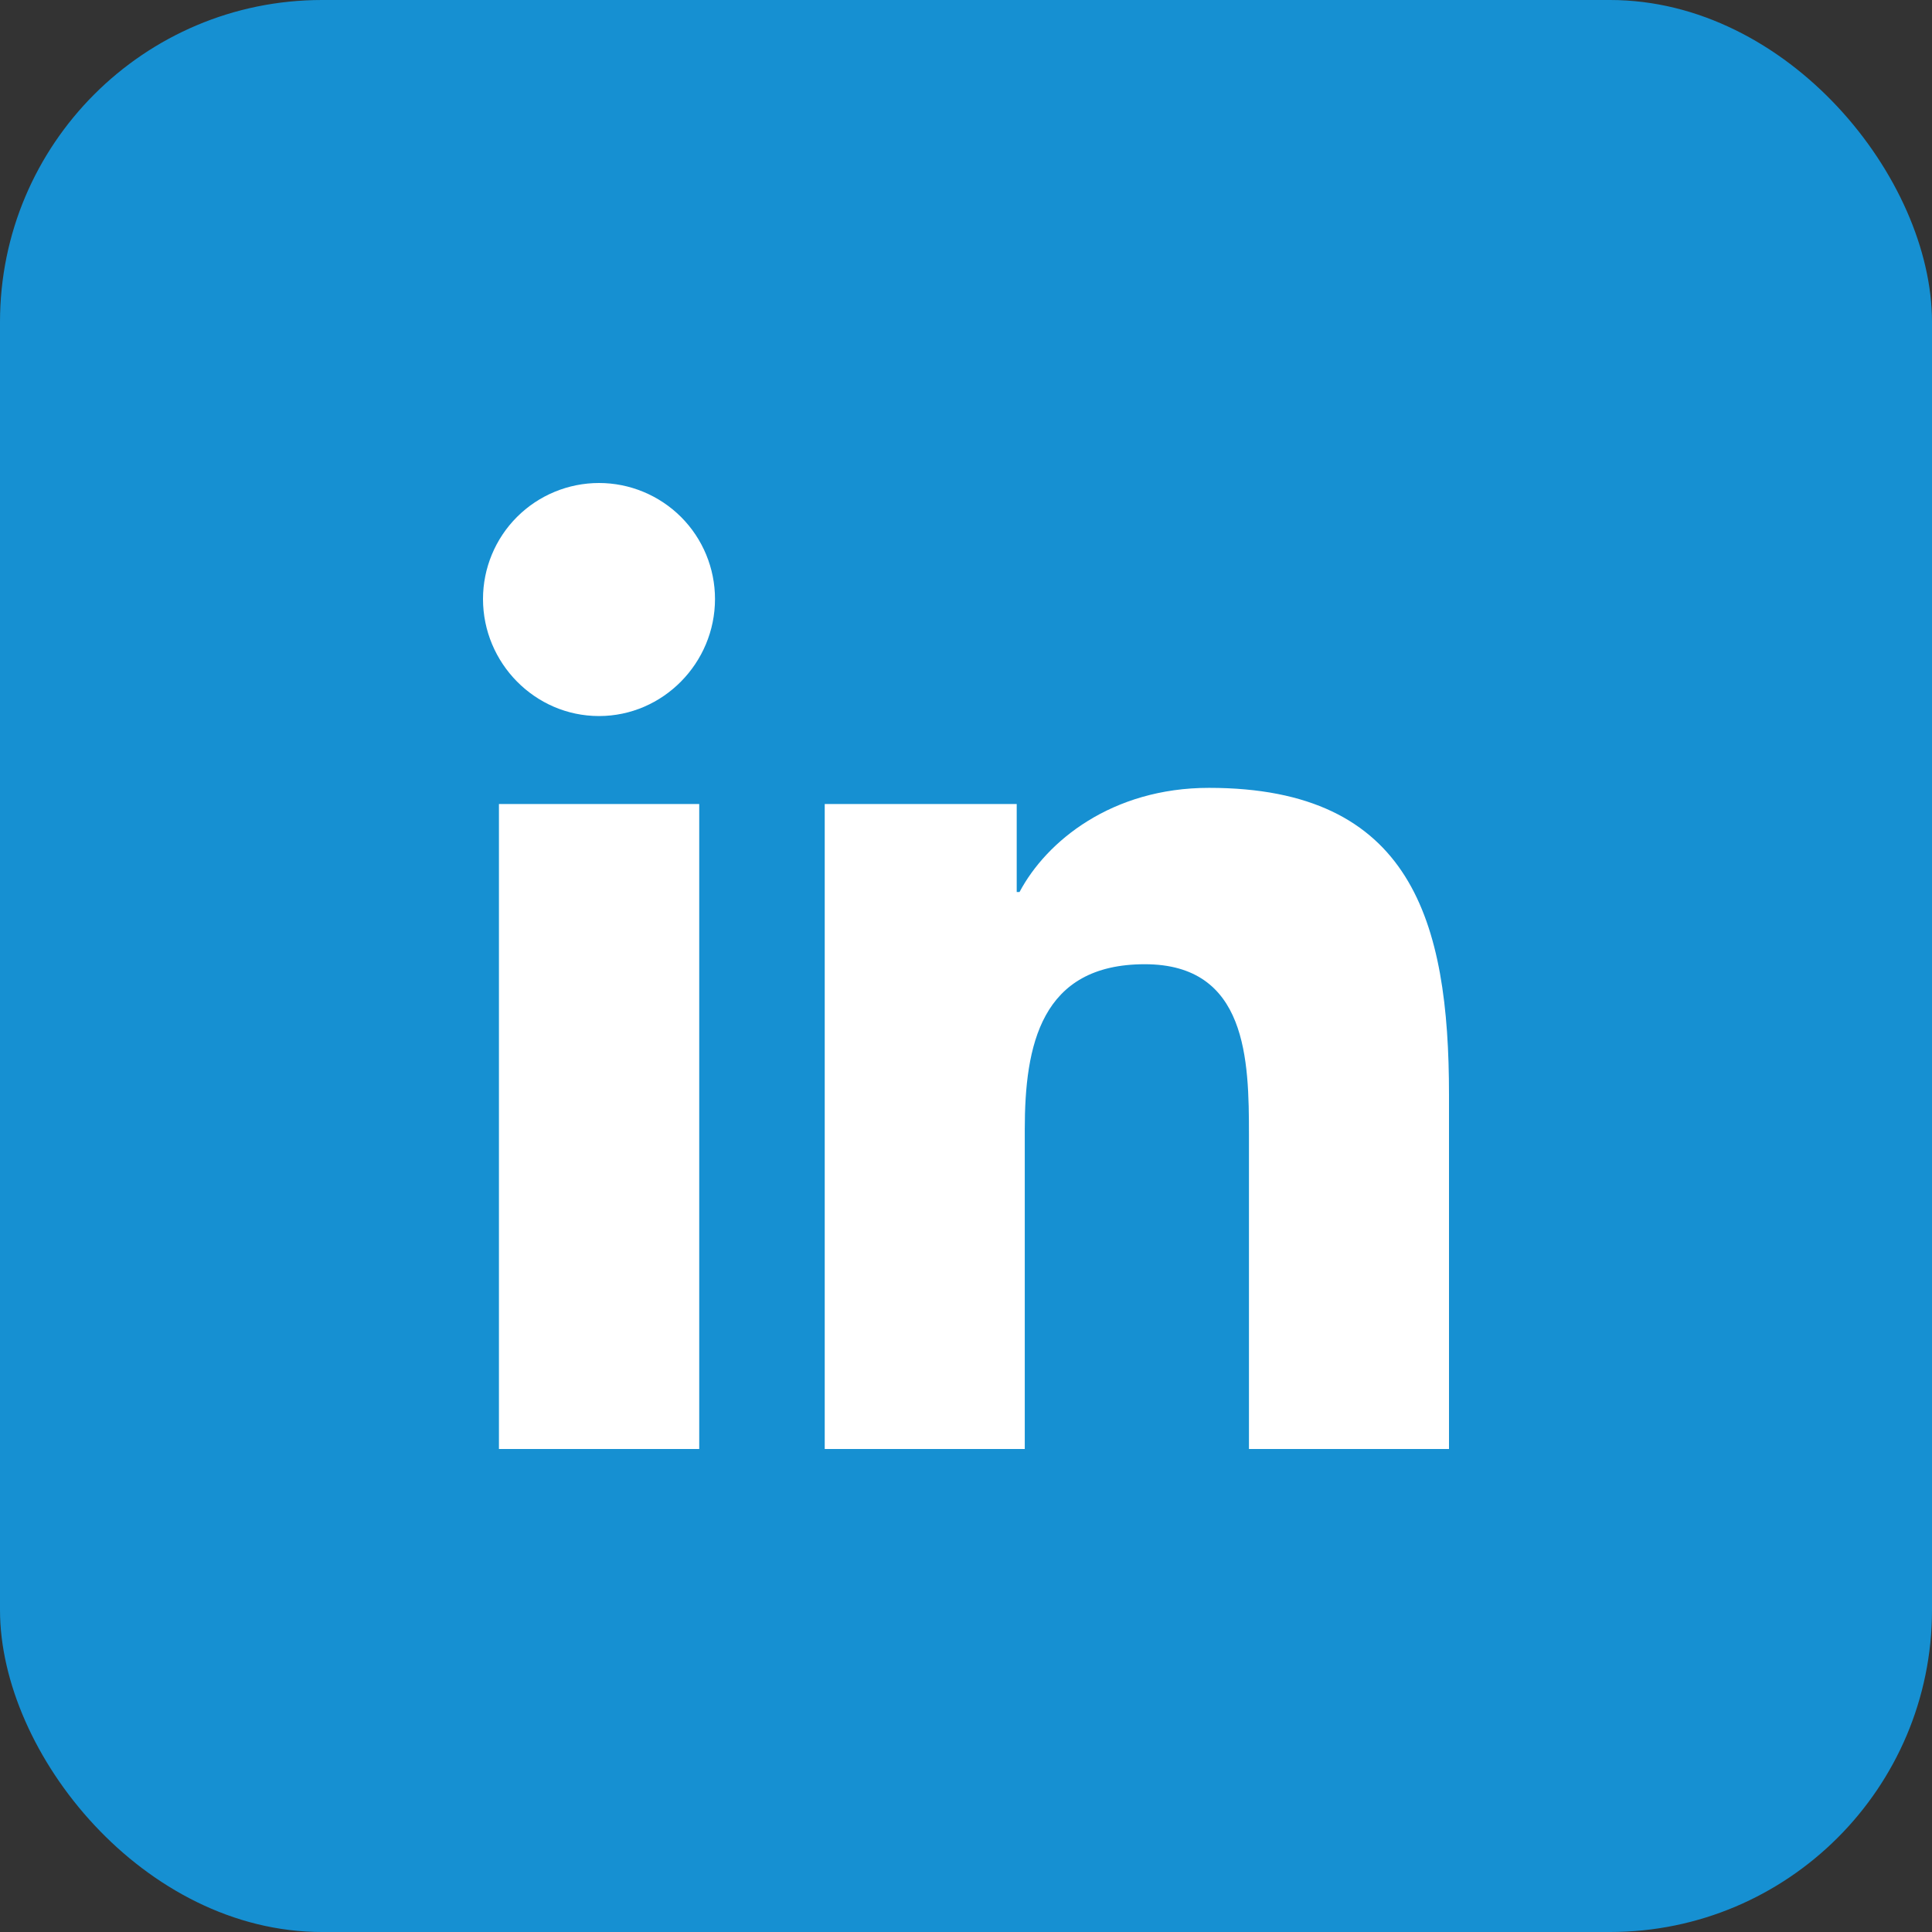
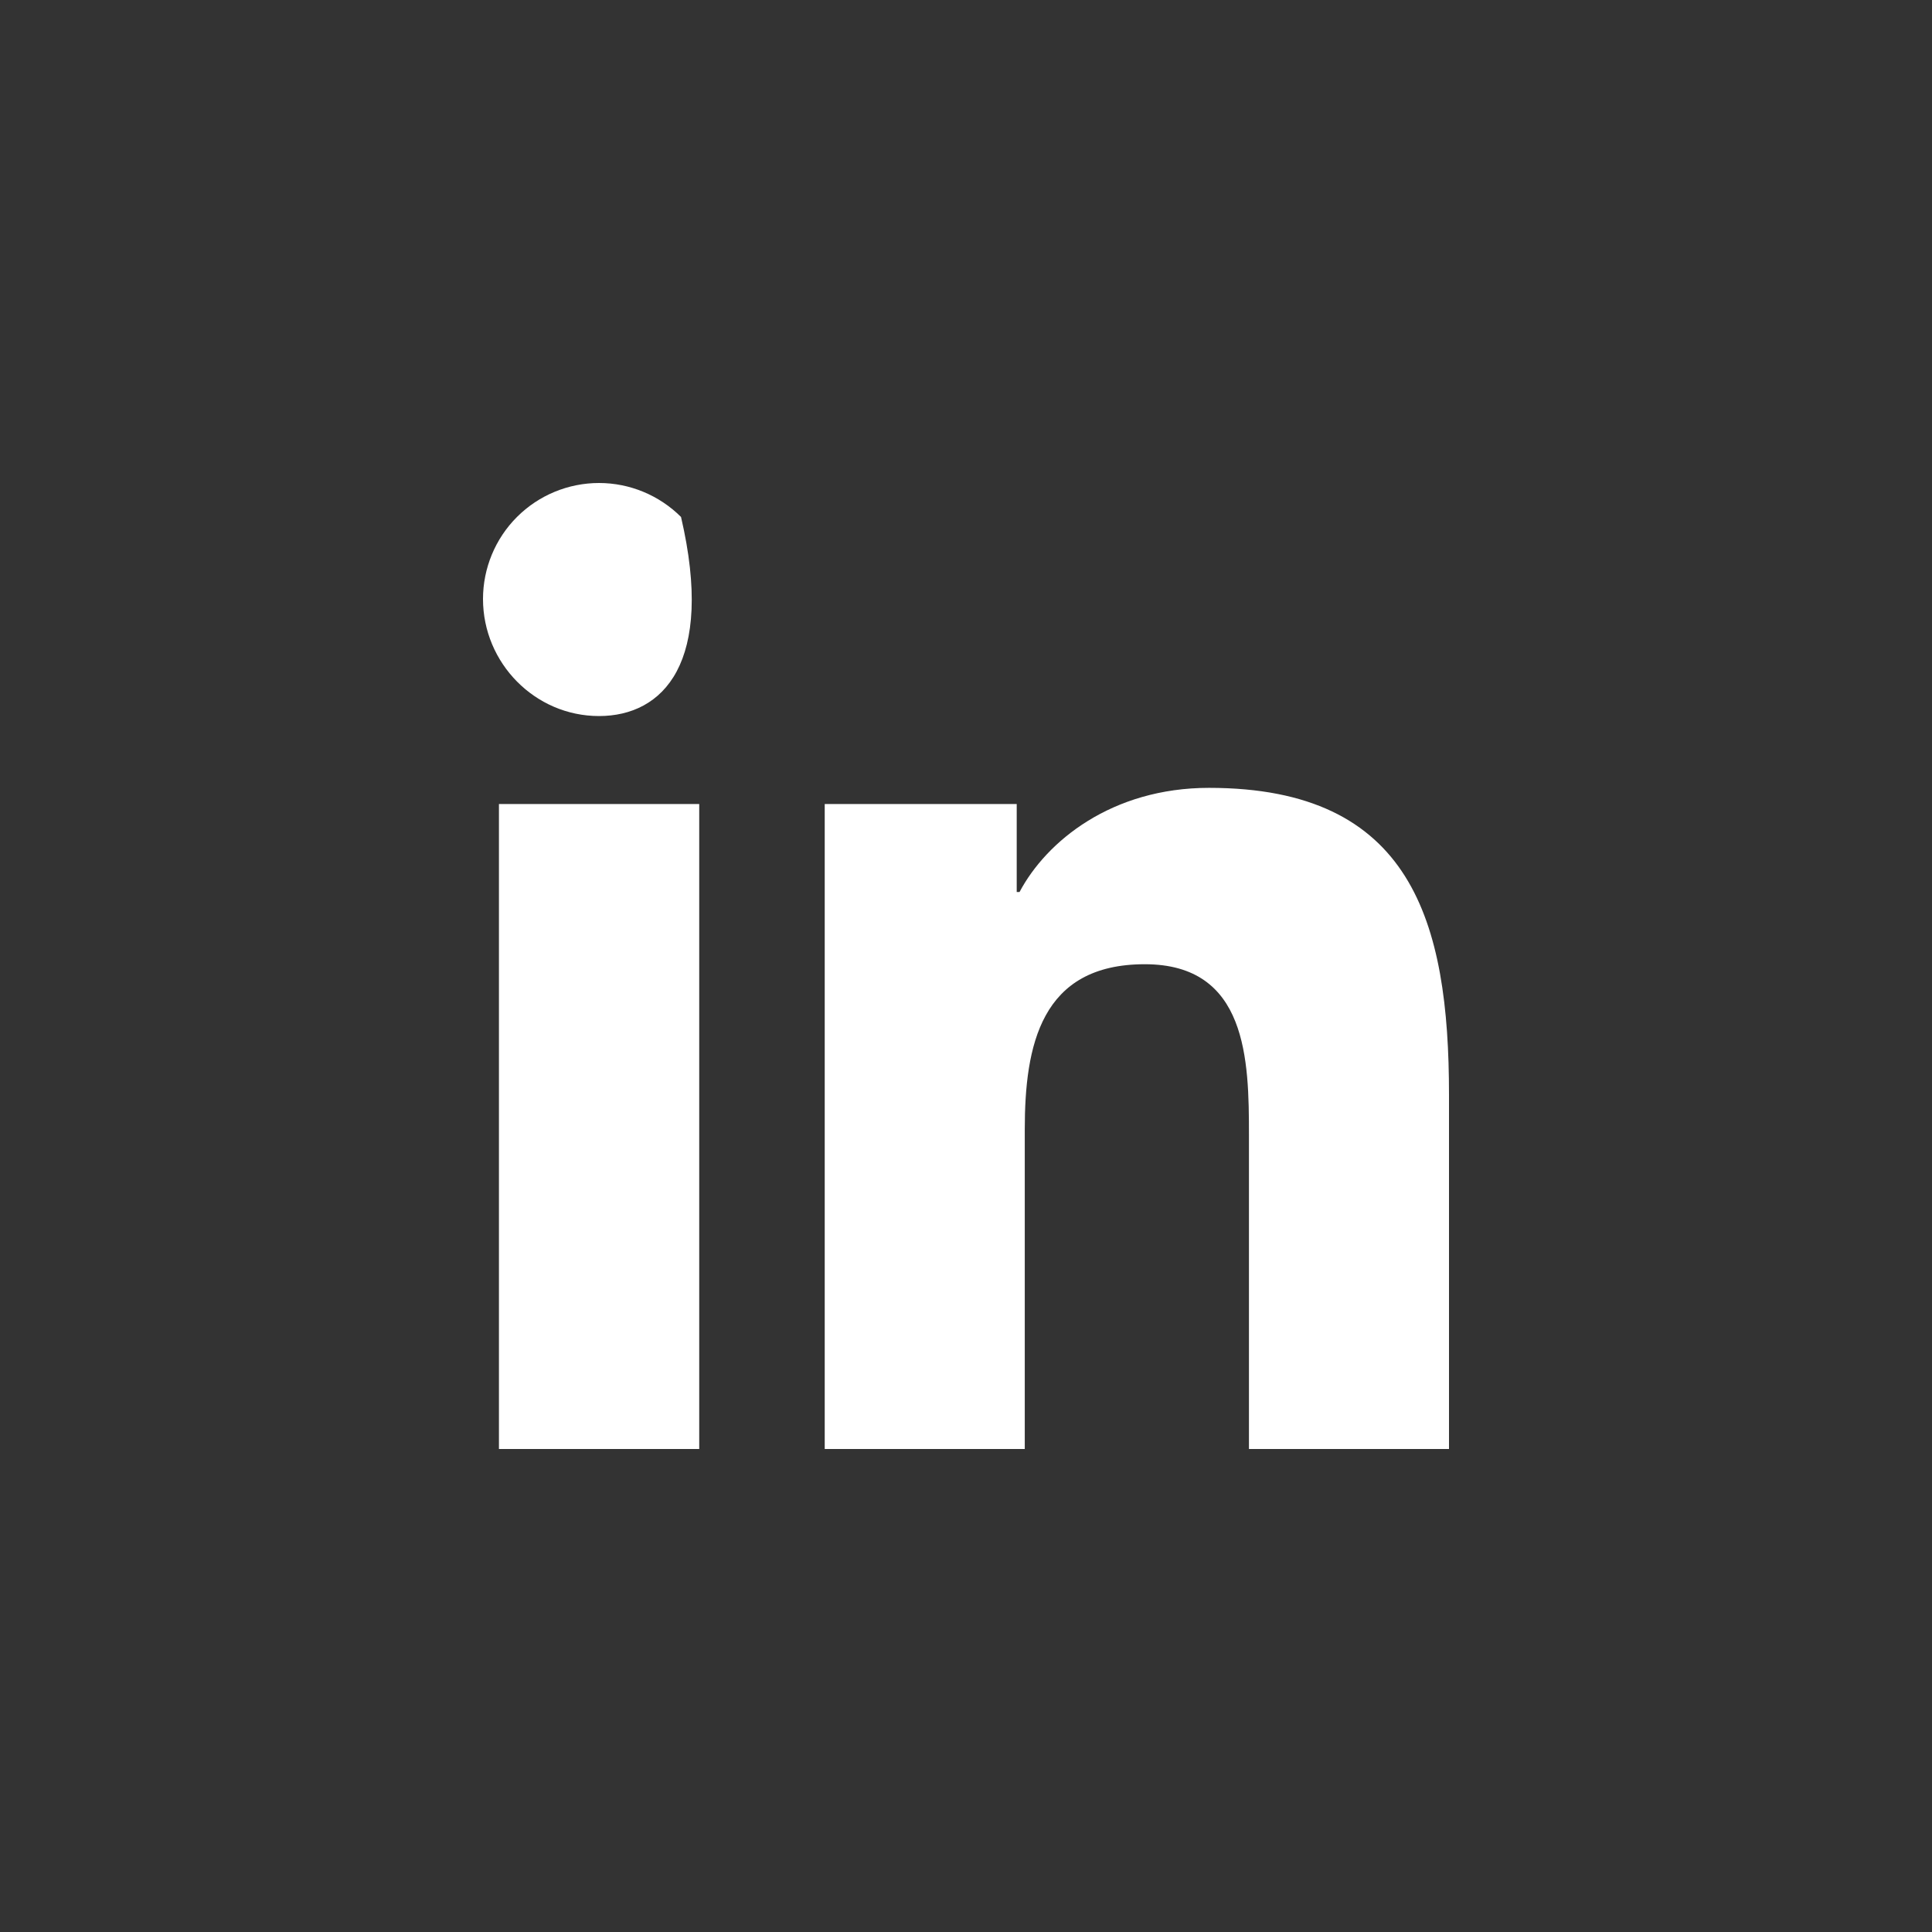
<svg xmlns="http://www.w3.org/2000/svg" width="24" height="24" viewBox="0 0 24 24" fill="none">
  <rect x="0" y="0" width="24" height="24" fill="#333333" stroke="none" />
-   <rect width="24" height="24" rx="4" fill="#1690D2" />
-   <path d="M8.686 18H6.198V9.988H8.686V18ZM7.441 8.895C6.645 8.895 6 8.236 6 7.441C6 7.059 6.152 6.692 6.422 6.422C6.692 6.152 7.059 6 7.441 6C7.823 6 8.189 6.152 8.46 6.422C8.73 6.692 8.882 7.059 8.882 7.441C8.882 8.236 8.236 8.895 7.441 8.895ZM17.997 18H15.515V14.1C15.515 13.17 15.496 11.978 14.221 11.978C12.928 11.978 12.73 12.988 12.73 14.033V18H10.245V9.988H12.63V11.081H12.665C12.998 10.452 13.809 9.787 15.019 9.787C17.537 9.787 18 11.445 18 13.599V18H17.997Z" fill="white" />
+   <path d="M8.686 18H6.198V9.988H8.686V18ZM7.441 8.895C6.645 8.895 6 8.236 6 7.441C6 7.059 6.152 6.692 6.422 6.422C6.692 6.152 7.059 6 7.441 6C7.823 6 8.189 6.152 8.46 6.422C8.882 8.236 8.236 8.895 7.441 8.895ZM17.997 18H15.515V14.1C15.515 13.17 15.496 11.978 14.221 11.978C12.928 11.978 12.73 12.988 12.73 14.033V18H10.245V9.988H12.63V11.081H12.665C12.998 10.452 13.809 9.787 15.019 9.787C17.537 9.787 18 11.445 18 13.599V18H17.997Z" fill="white" />
</svg>